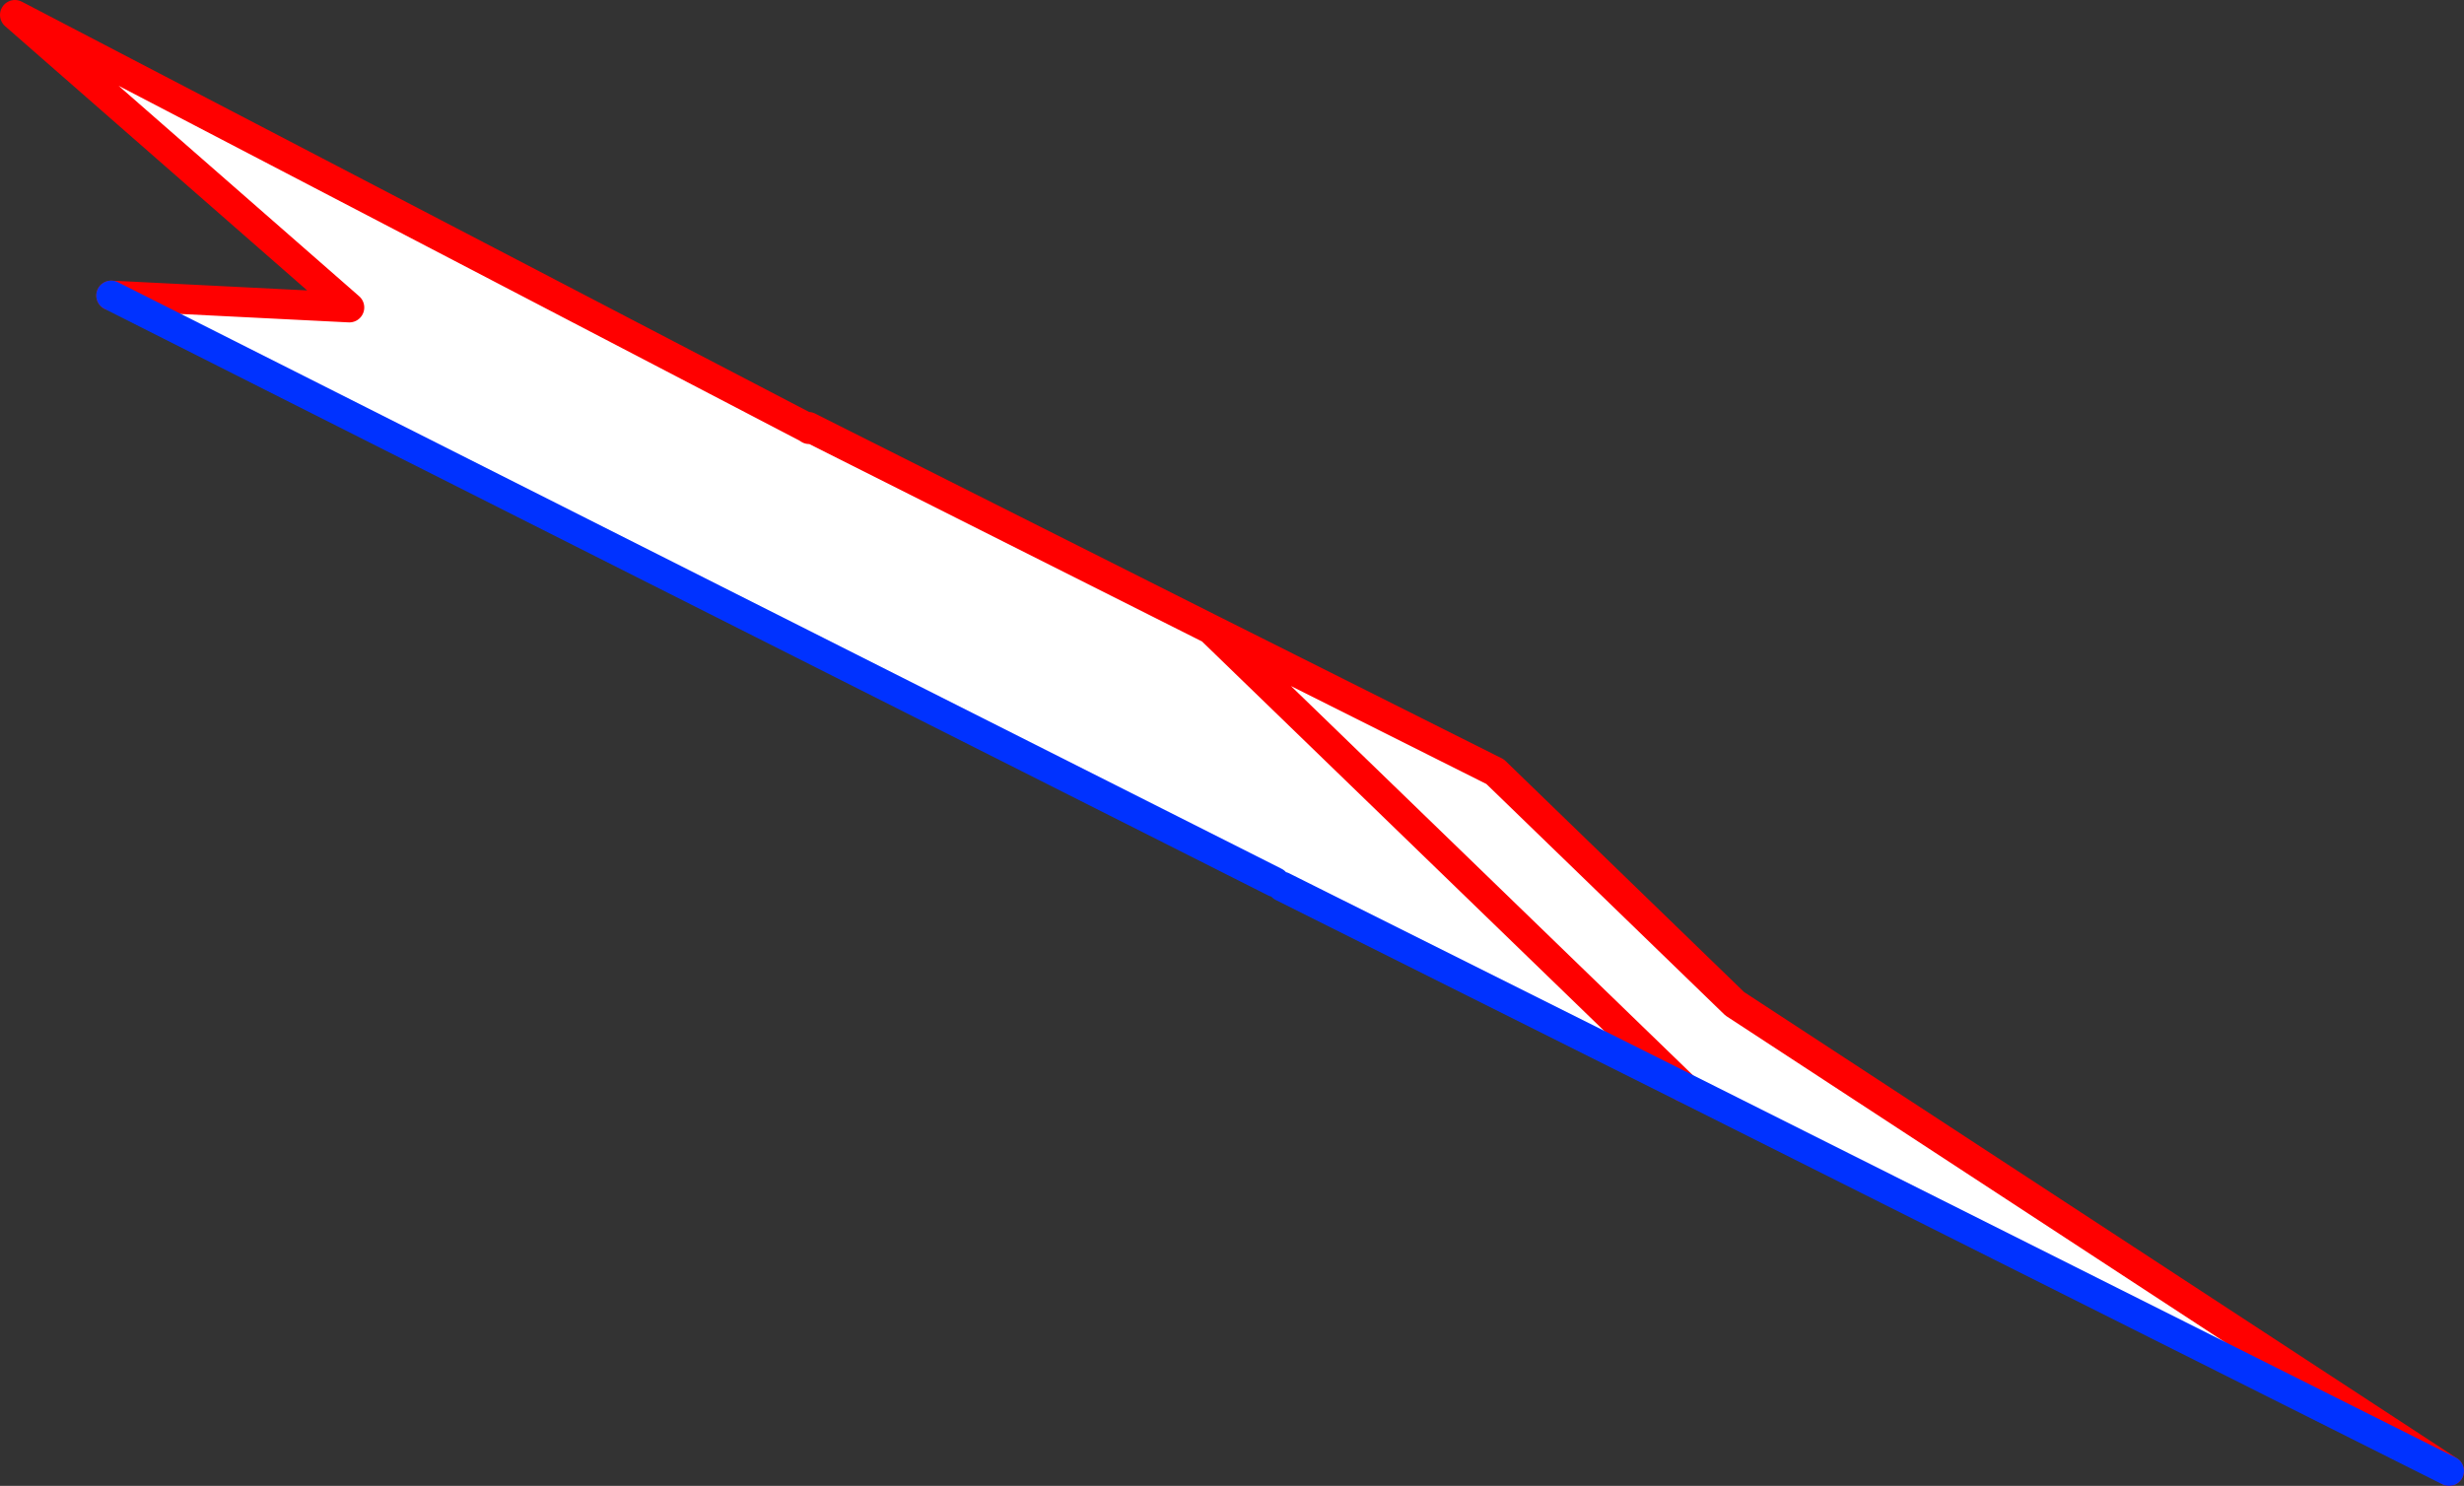
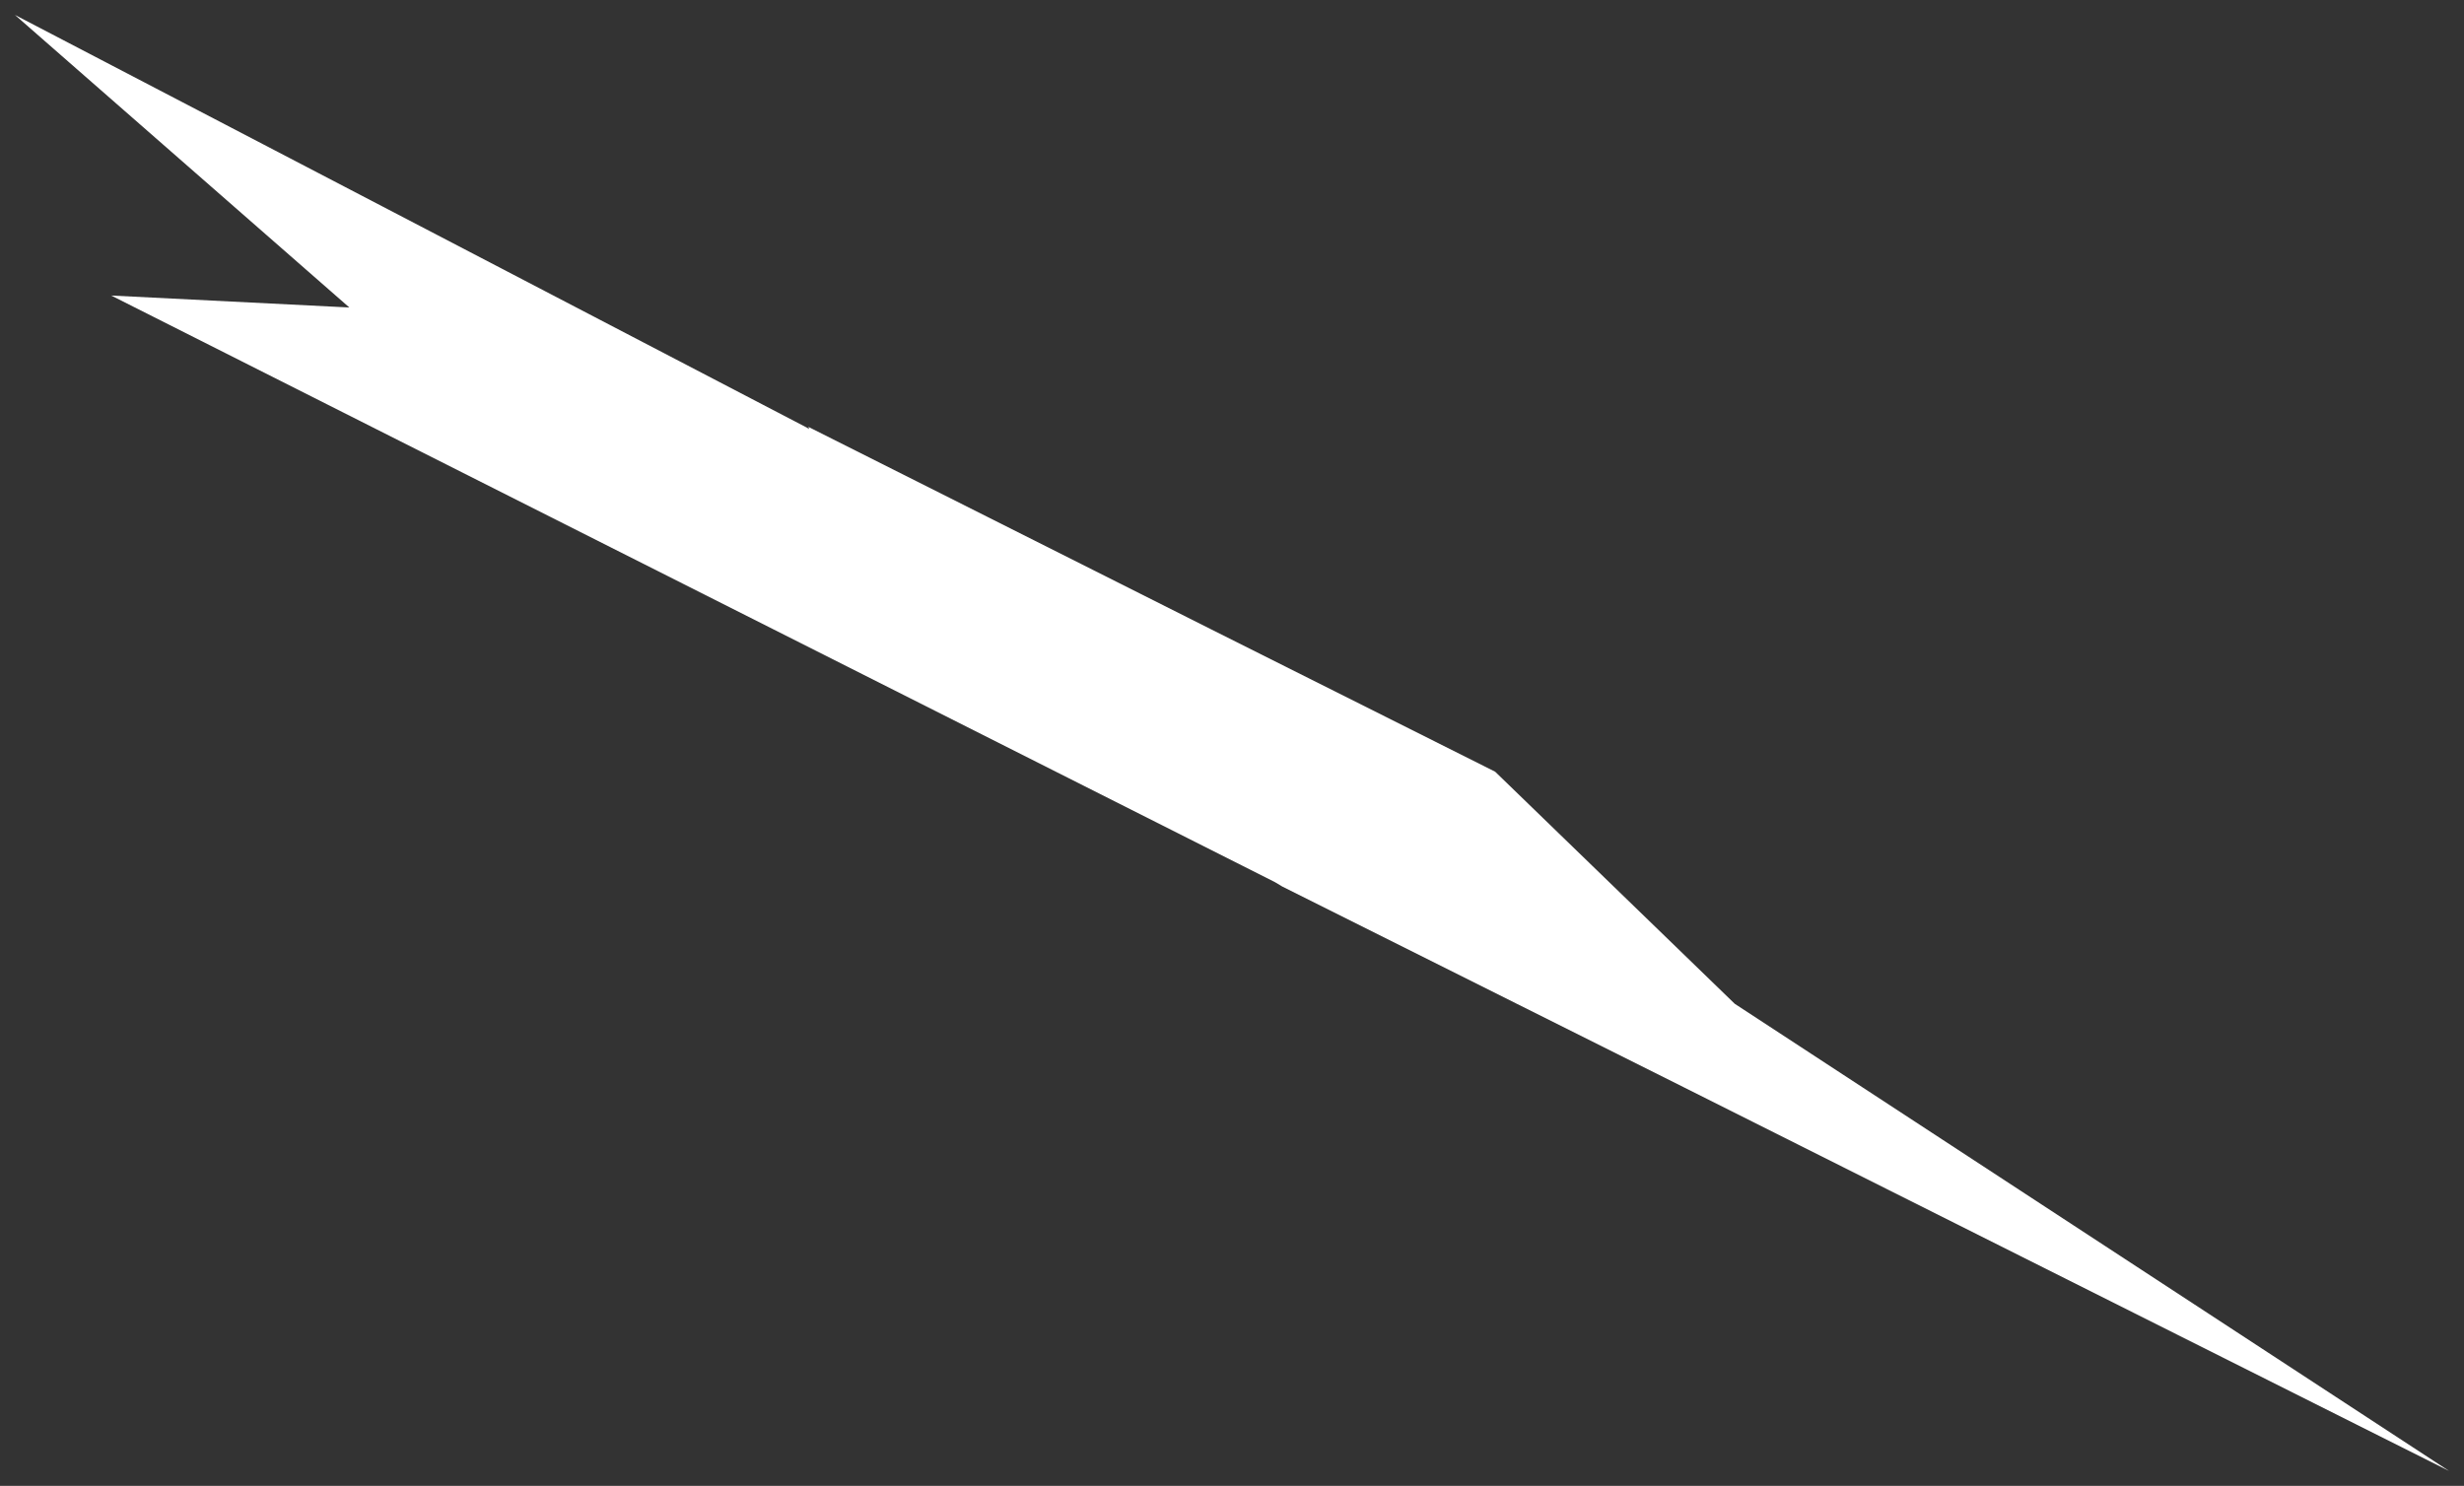
<svg xmlns="http://www.w3.org/2000/svg" height="99.55px" width="165.05px">
  <rect width="100%" height="100%" fill="#333333" stroke="none" />
  <g transform="matrix(1.0, 0.0, 0.0, 1.0, -269.25, -287.4)">
    <path d="M355.15 346.8 L354.65 346.5 276.7 307.2 292.65 308.0 270.25 288.4 323.3 316.05 323.45 316.15 323.4 316.0 350.35 329.55 369.4 339.1 385.45 354.65 433.3 385.95 382.05 360.25 355.15 346.8 M350.35 329.55 L382.05 360.25 350.35 329.55" fill="#ffffff" fill-rule="evenodd" stroke="none" />
-     <path d="M276.7 307.2 L292.65 308.0 270.25 288.4 323.3 316.05 323.4 316.0 350.35 329.55 369.4 339.1 385.45 354.65 433.3 385.95 M382.05 360.25 L350.35 329.55 M323.4 316.0 L323.45 316.15 323.3 316.05" fill="none" stroke="#ff0000" stroke-linecap="round" stroke-linejoin="round" stroke-width="2.0" />
-     <path d="M354.65 346.5 L276.7 307.2 M433.3 385.95 L382.05 360.25 355.15 346.8" fill="none" stroke="#0032ff" stroke-linecap="round" stroke-linejoin="round" stroke-width="2.0" />
  </g>
</svg>